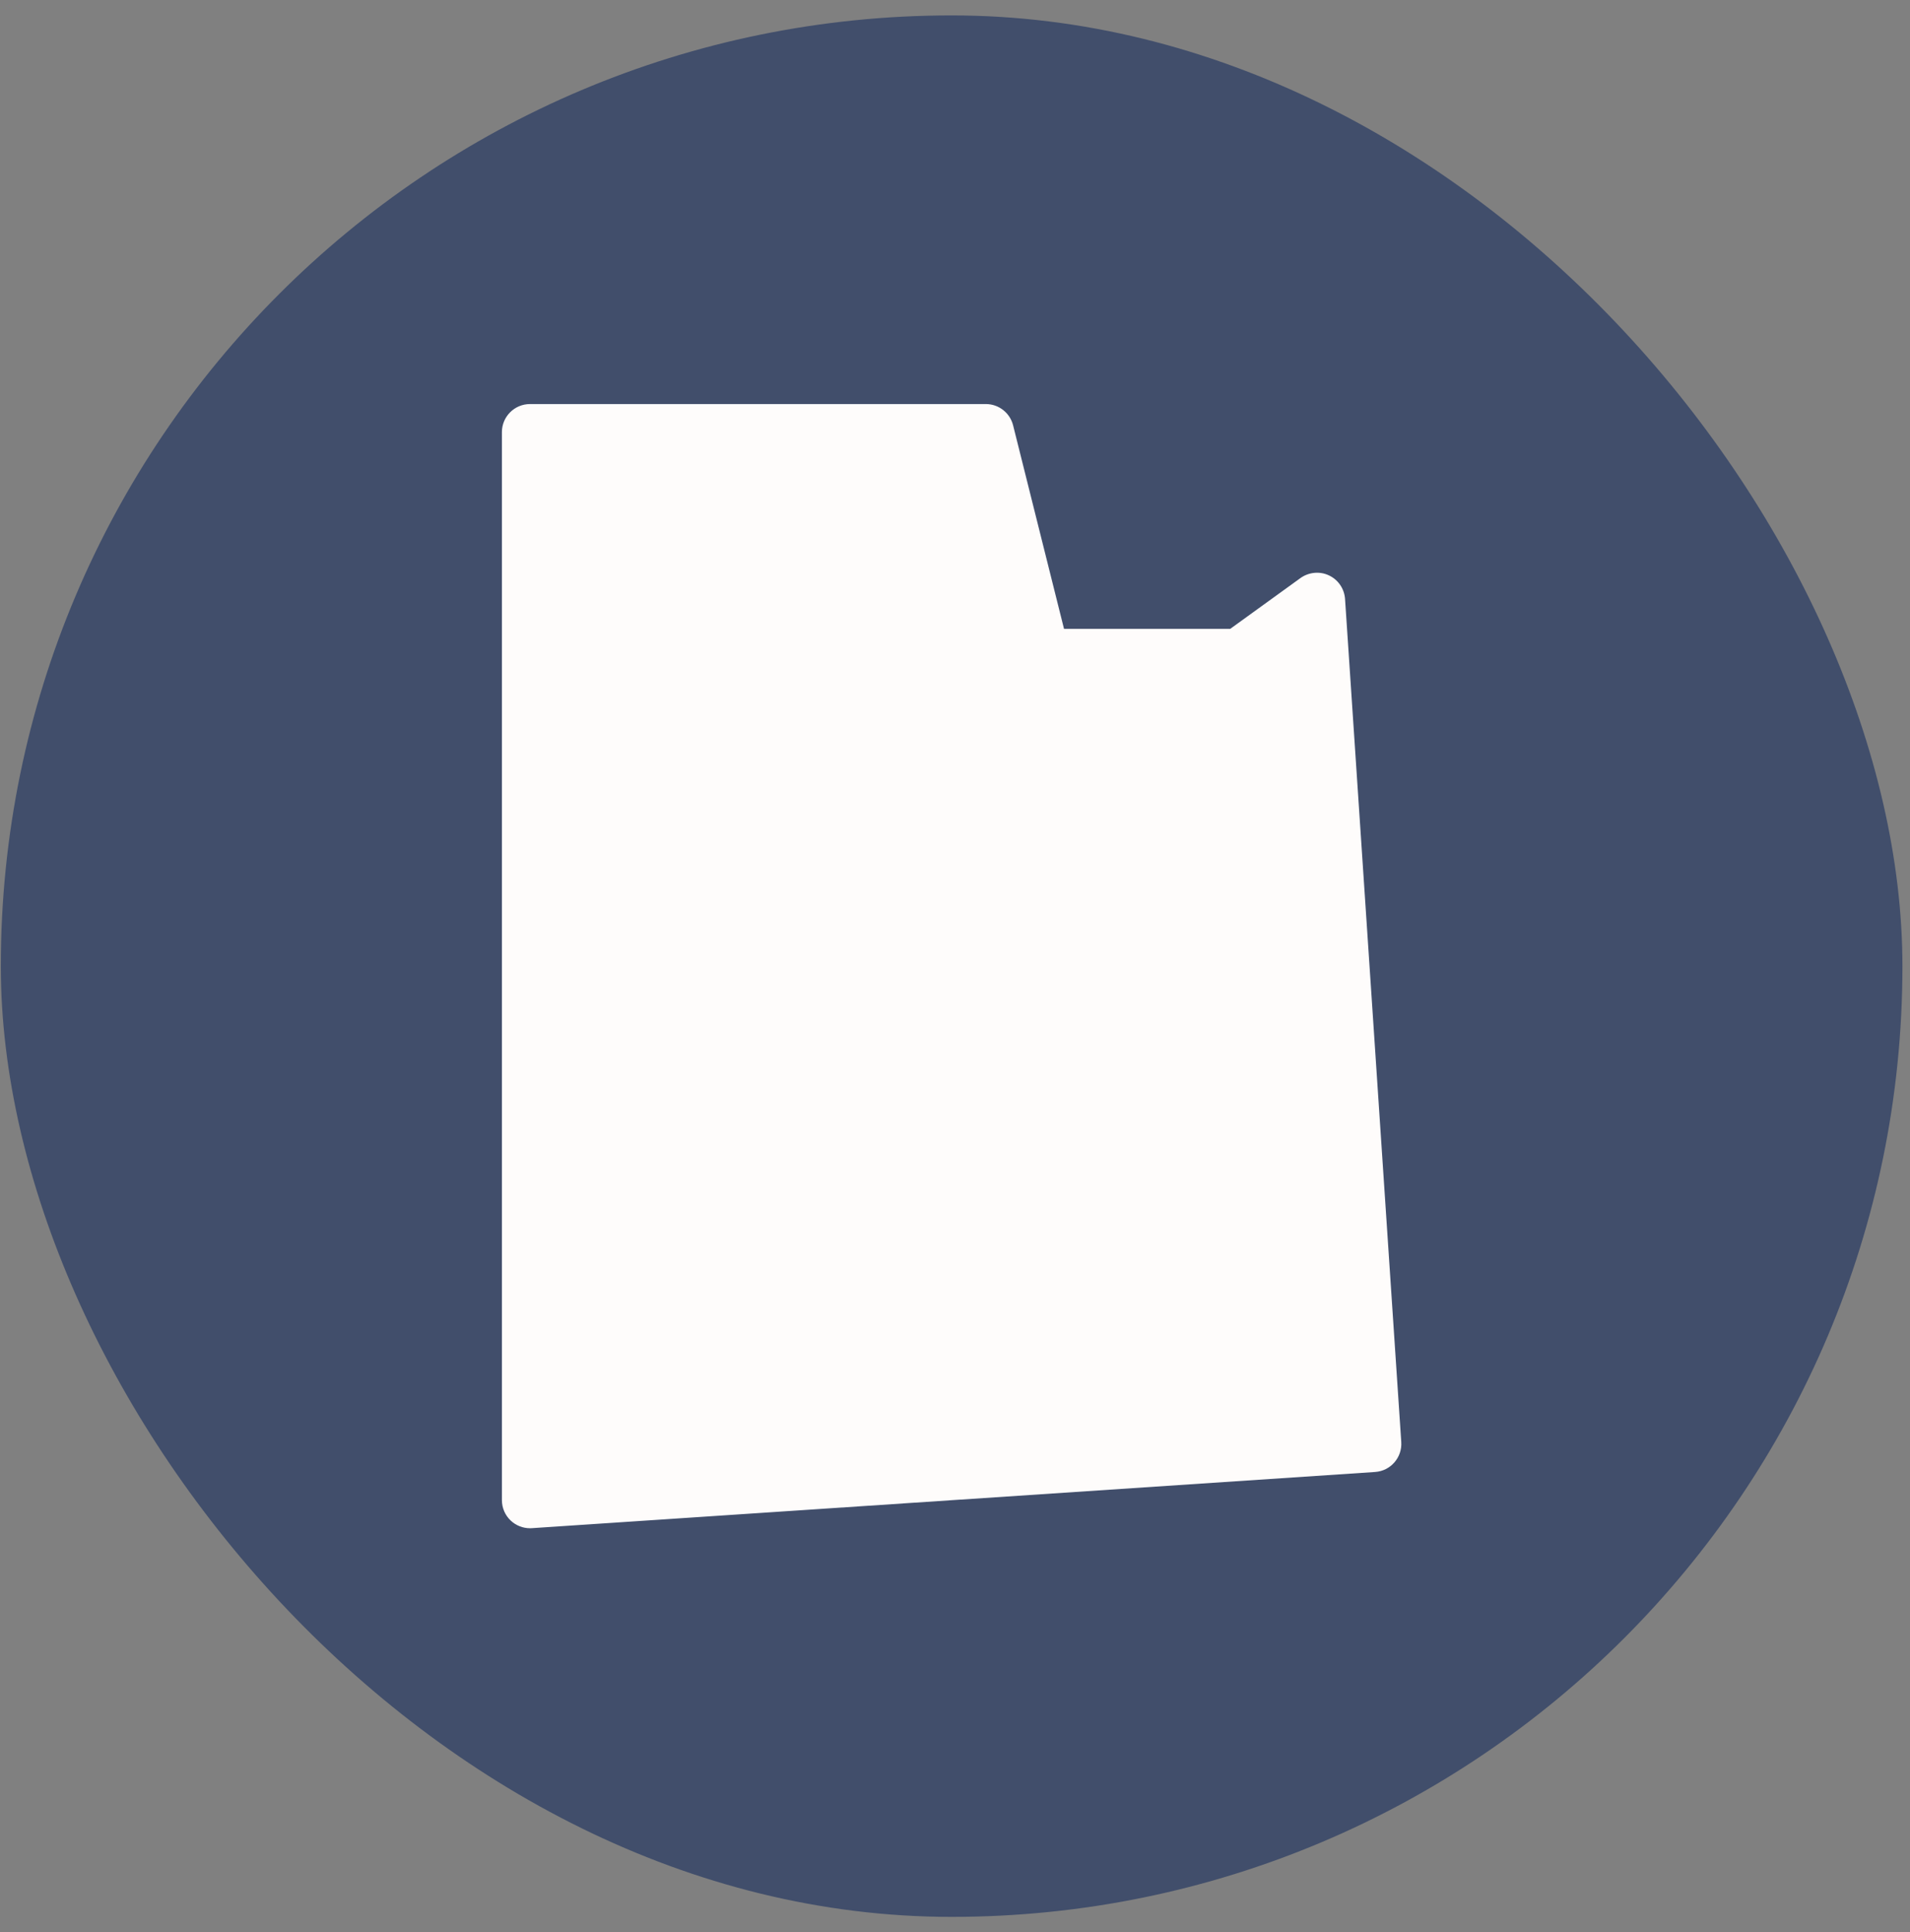
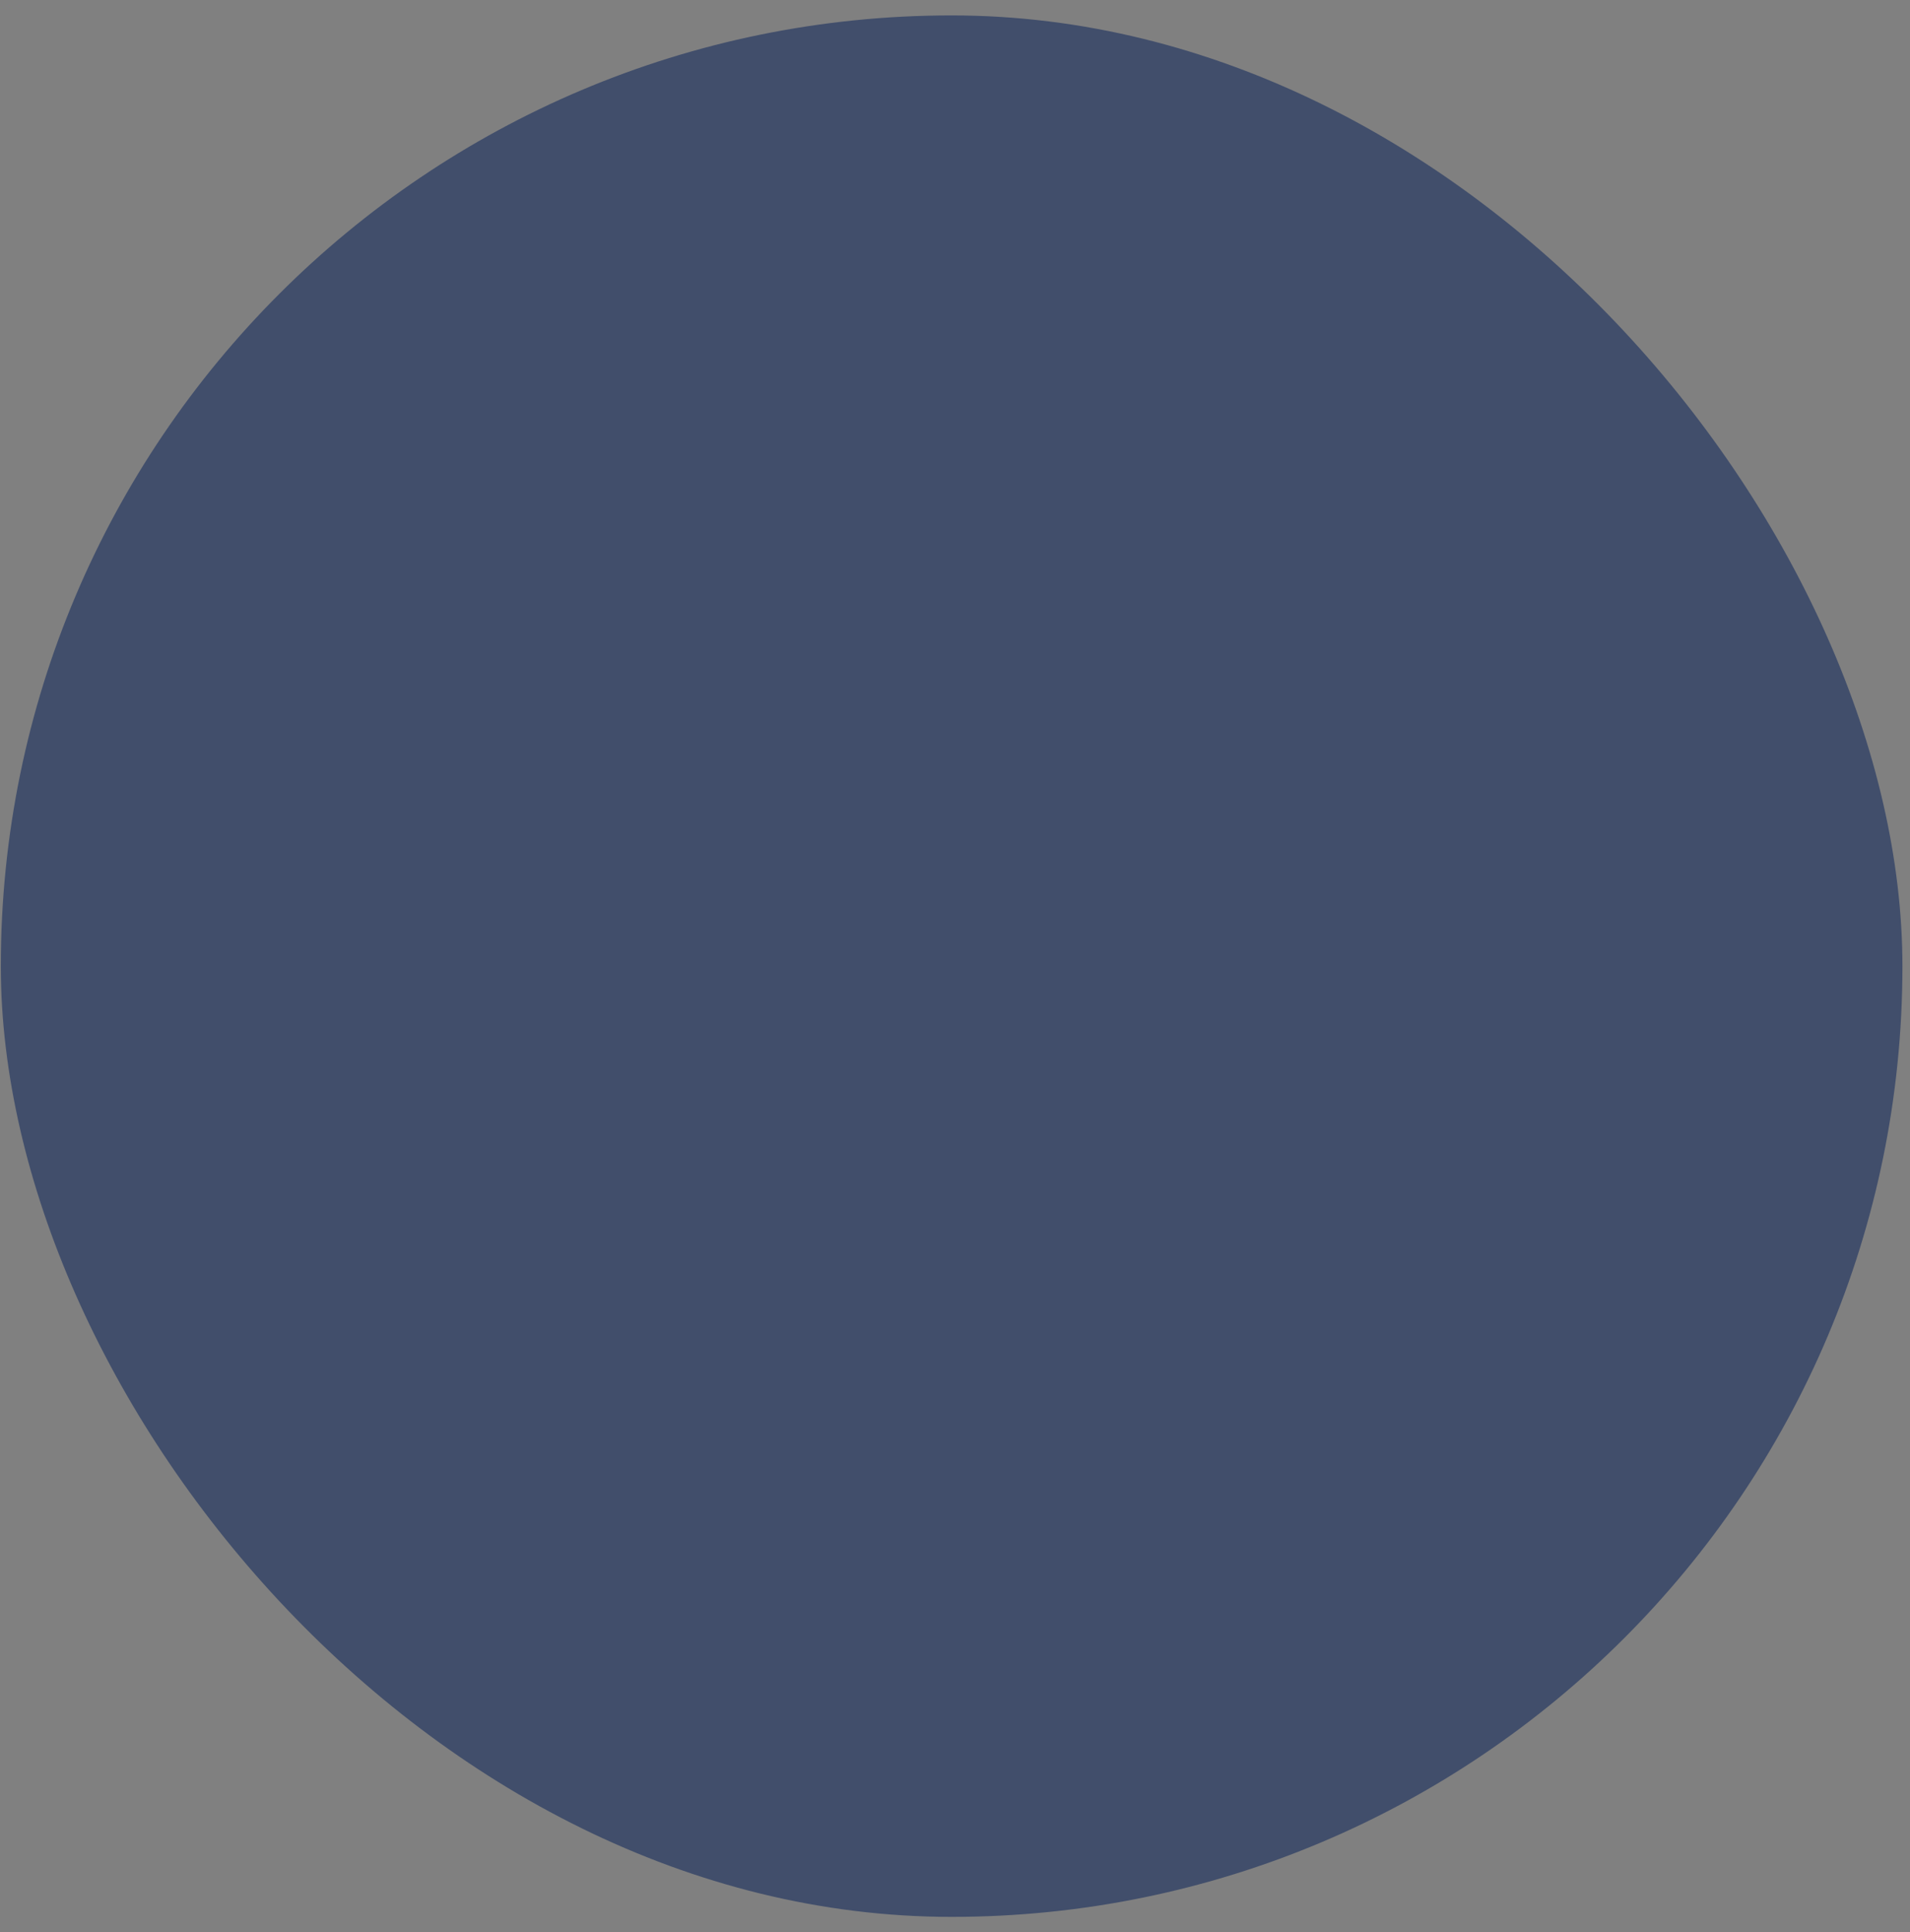
<svg xmlns="http://www.w3.org/2000/svg" width="85" height="86" viewBox="0 0 85 86" fill="none">
  <rect x="0" y="0" width="85" height="86" fill="#808080" stroke="none" />
  <rect x="0.036" y="0.686" width="84.627" height="84.627" rx="42.314" fill="#414E6B" />
-   <path d="M23.587 68.016C23.272 68.016 22.964 67.896 22.731 67.678C22.479 67.443 22.336 67.11 22.336 66.765V19.233C22.336 18.543 22.896 17.983 23.587 17.983H43.873C44.446 17.983 44.946 18.373 45.086 18.931L47.352 27.989H54.747L57.877 25.725C58.245 25.463 58.735 25.415 59.14 25.608C59.553 25.8 59.826 26.203 59.858 26.656L62.36 64.181C62.405 64.869 61.885 65.467 61.194 65.512L23.669 68.013C23.642 68.016 23.614 68.016 23.587 68.016Z" fill="#FEFCFB" />
</svg>